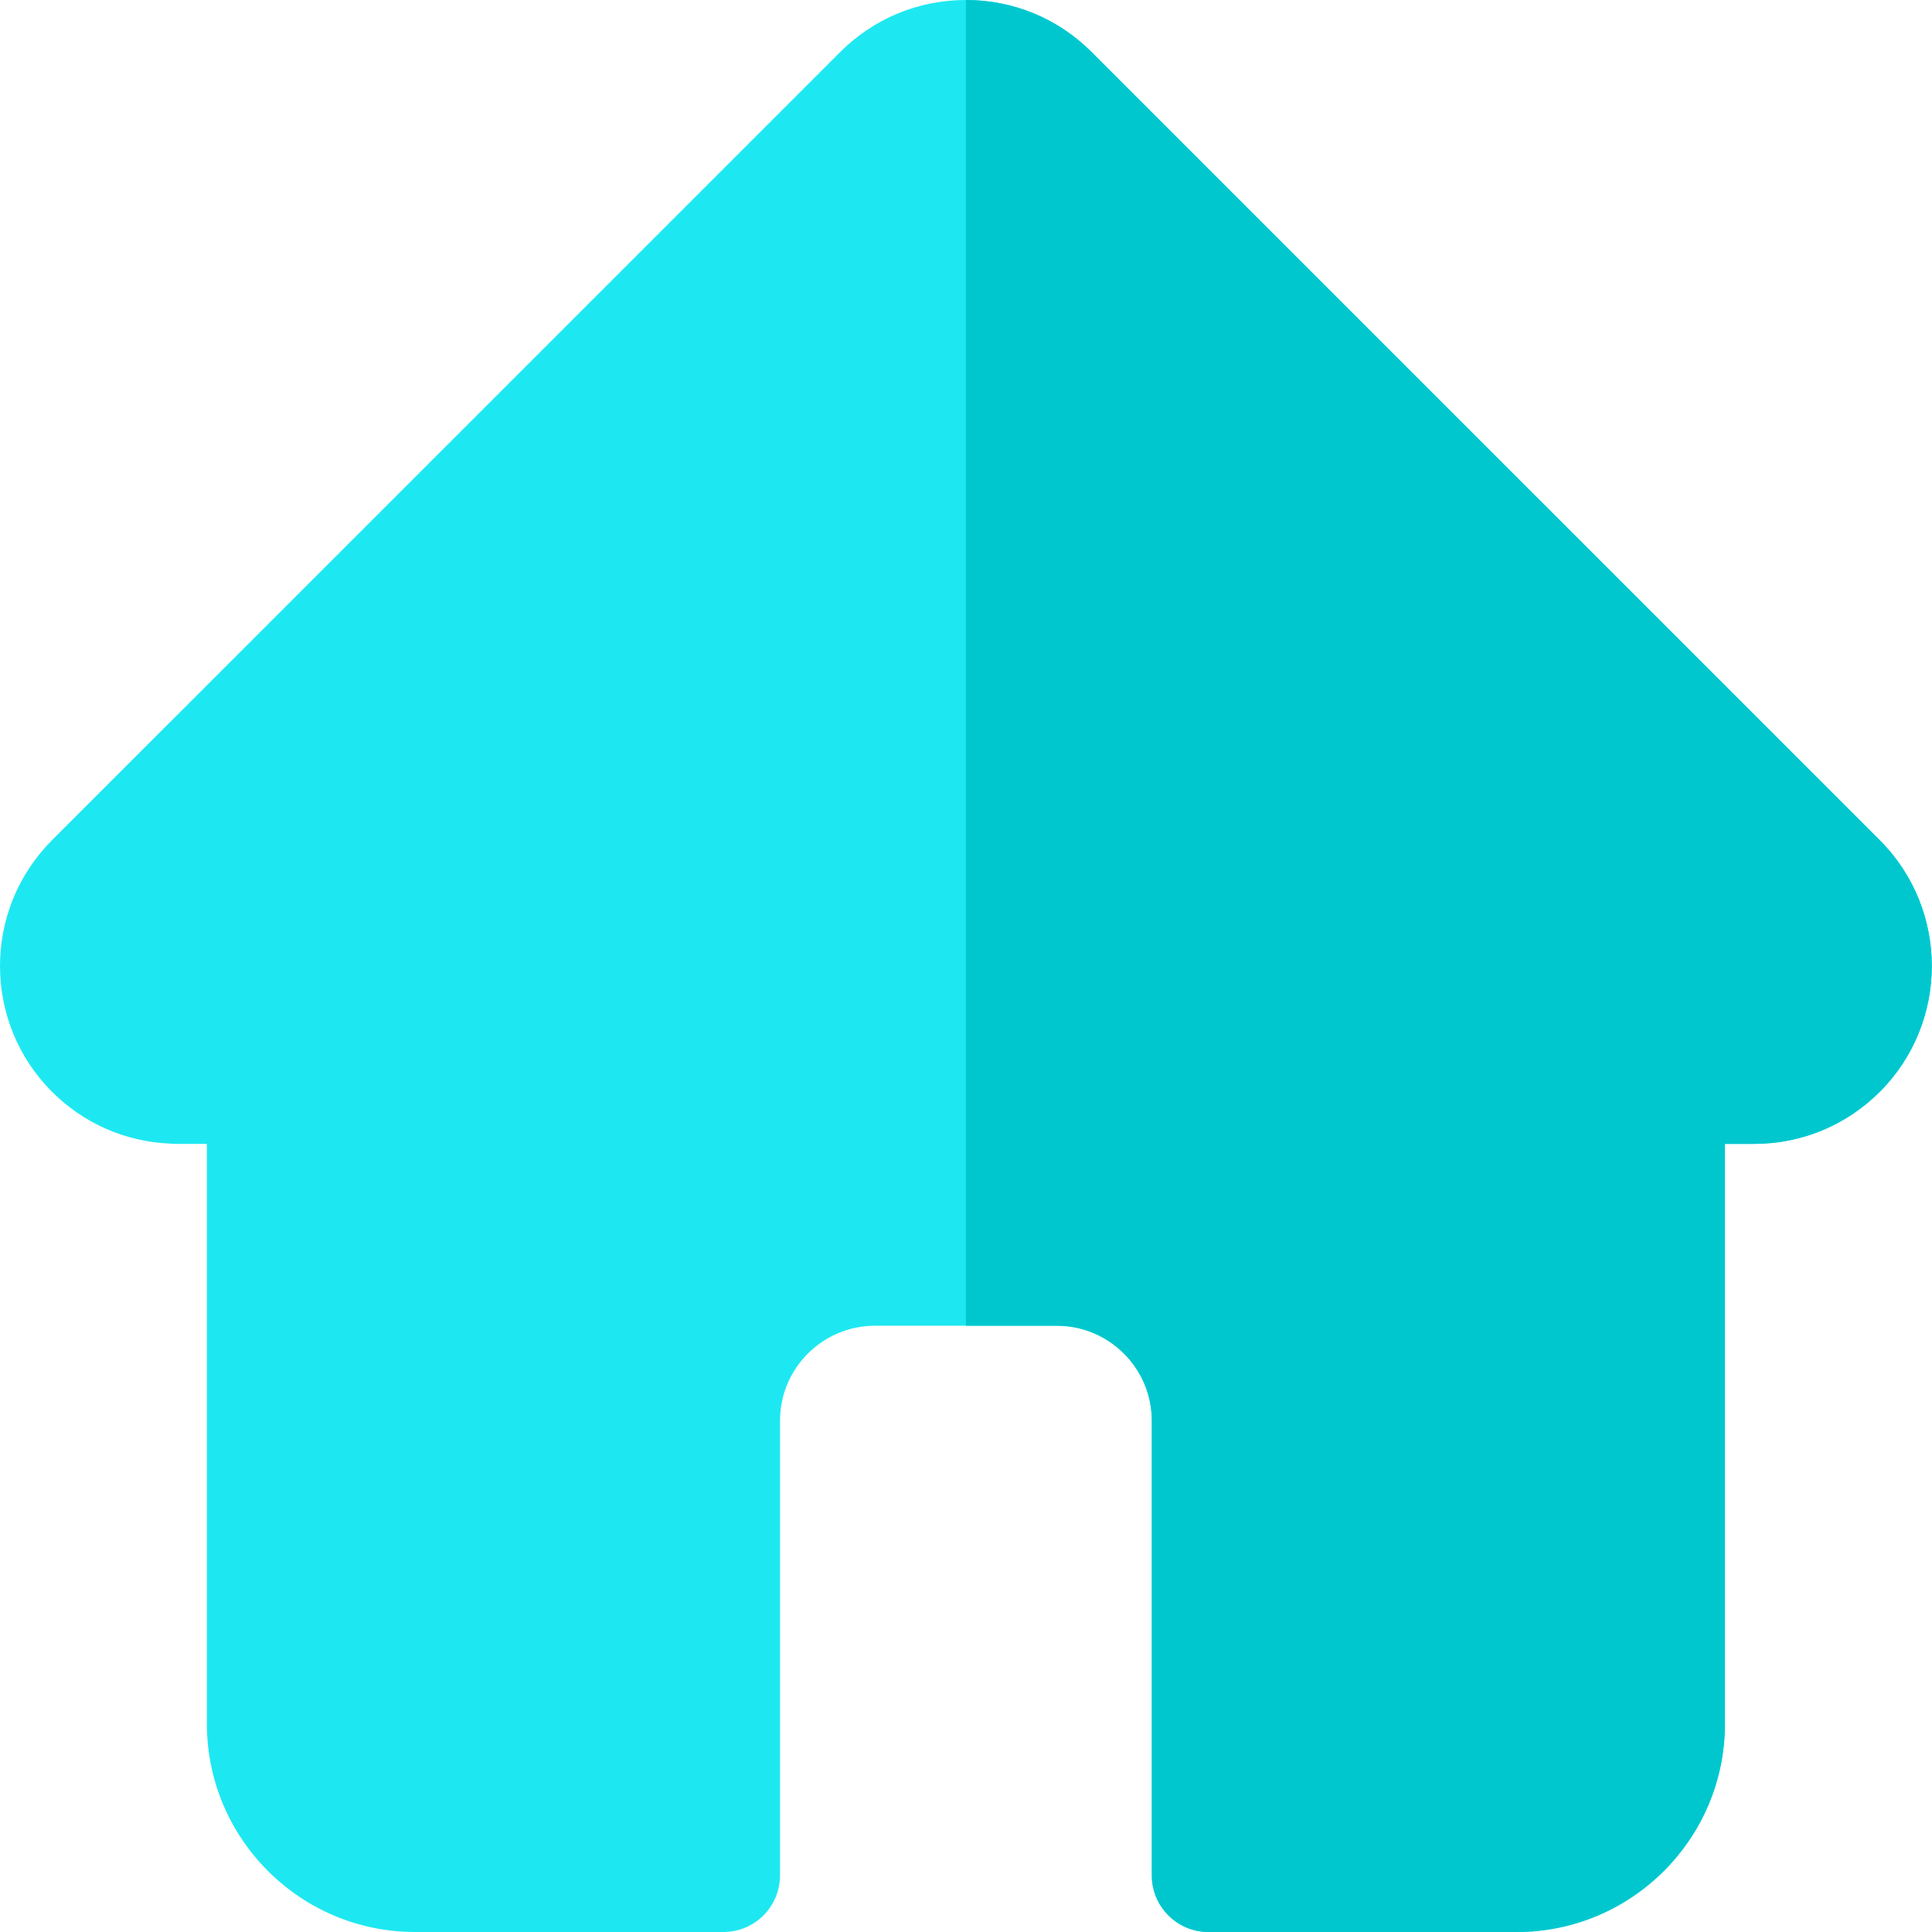
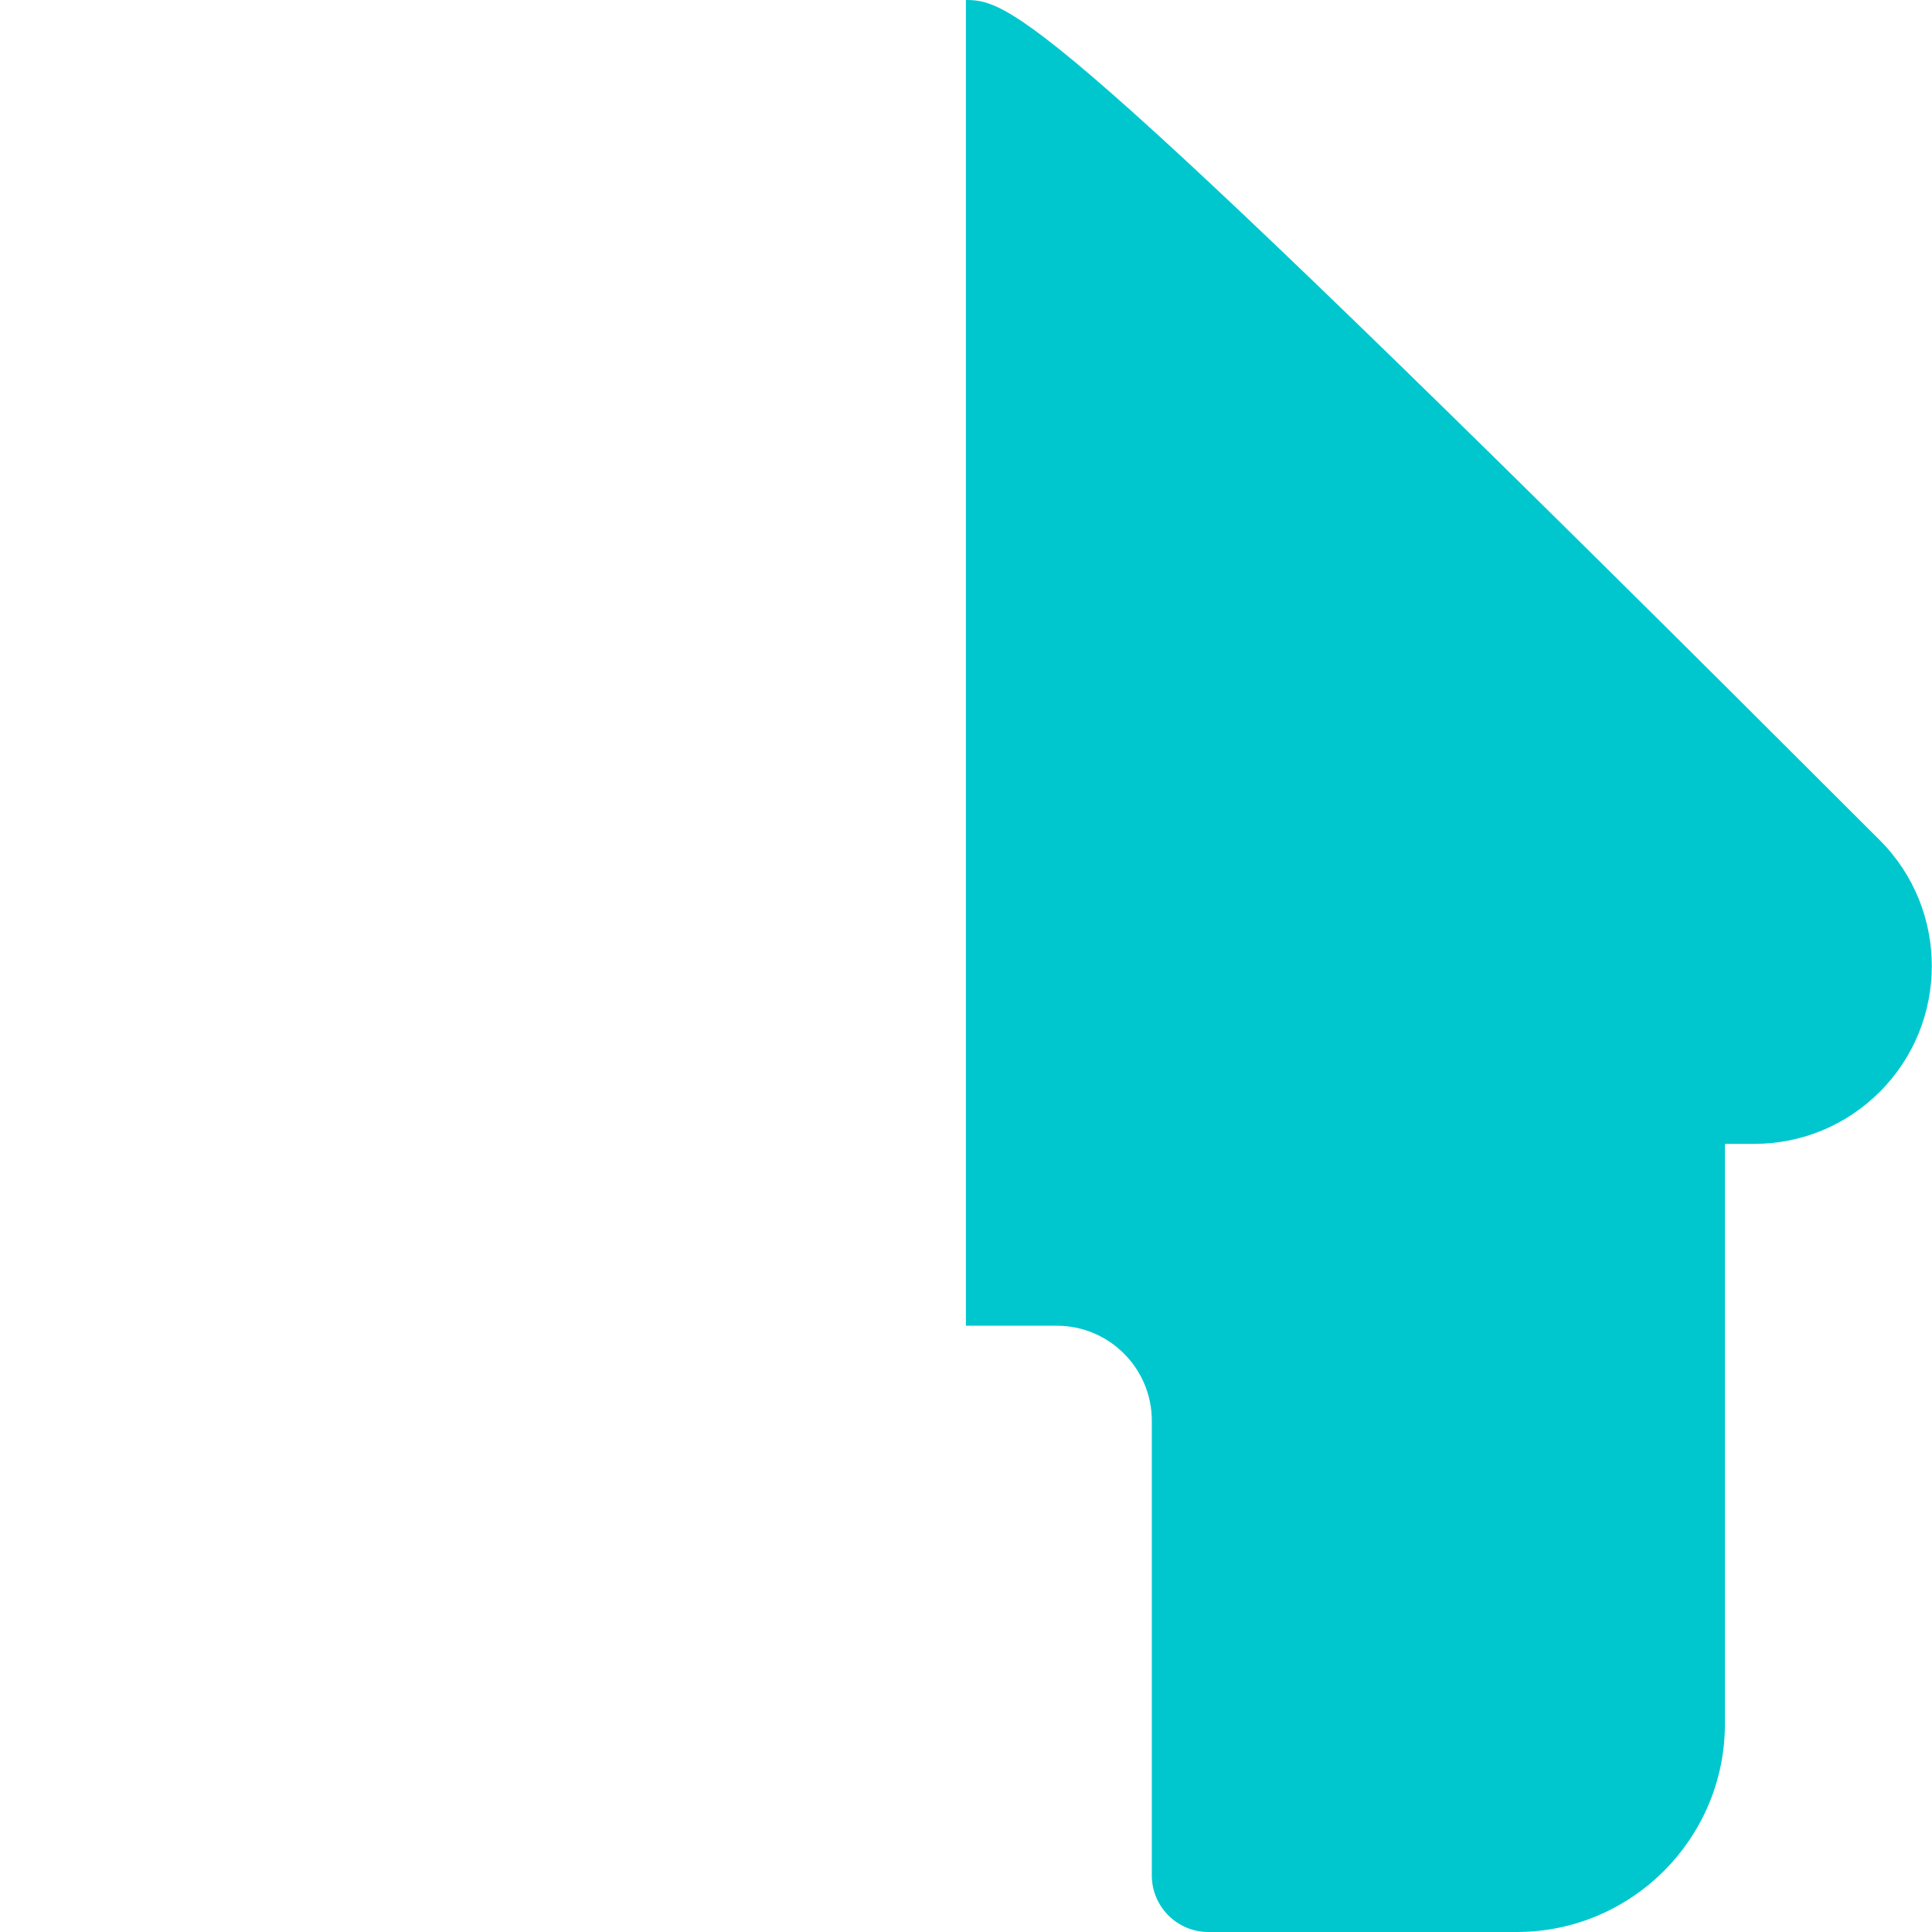
<svg xmlns="http://www.w3.org/2000/svg" width="32" height="32" viewBox="0 0 512 512">
  <g>
-     <path fill="#1de8f1" d="m498.195 222.695-.035-.035L289.305 13.813C280.402 4.905 268.566 0 255.977 0c-12.59 0-24.426 4.902-33.332 13.809L13.898 222.55c-.07.07-.144.144-.21.215-18.282 18.386-18.25 48.218.093 66.558 8.375 8.383 19.438 13.238 31.27 13.746.48.047.969.07 1.457.07h8.32v153.7c0 30.414 24.75 55.16 55.168 55.16h81.711c8.285 0 15-6.715 15-15V376.5c0-13.879 11.293-25.168 25.172-25.168h48.195c13.88 0 25.168 11.29 25.168 25.168V497c0 8.285 6.719 15 15 15h81.711c30.422 0 55.168-24.746 55.168-55.16v-153.7h7.719c12.586 0 24.422-4.902 33.332-13.808 18.36-18.371 18.371-48.254.023-66.637zm0 0" opacity="1" data-original="#1de8f1" />
-     <path fill="#00c7ce" d="m498.195 222.695-.035-.035L289.305 13.813C280.402 4.905 268.566 0 255.977 0h-.004v351.332h24.101c13.88 0 25.168 11.29 25.168 25.168V497c0 8.285 6.719 15 15 15h81.711c30.422 0 55.168-24.746 55.168-55.16v-153.7h7.719c12.586 0 24.422-4.902 33.332-13.808 18.36-18.371 18.371-48.254.023-66.637zm0 0" opacity="1" data-original="#00c7ce" />
+     <path fill="#00c7ce" d="m498.195 222.695-.035-.035C280.402 4.905 268.566 0 255.977 0h-.004v351.332h24.101c13.88 0 25.168 11.29 25.168 25.168V497c0 8.285 6.719 15 15 15h81.711c30.422 0 55.168-24.746 55.168-55.16v-153.7h7.719c12.586 0 24.422-4.902 33.332-13.808 18.36-18.371 18.371-48.254.023-66.637zm0 0" opacity="1" data-original="#00c7ce" />
  </g>
</svg>